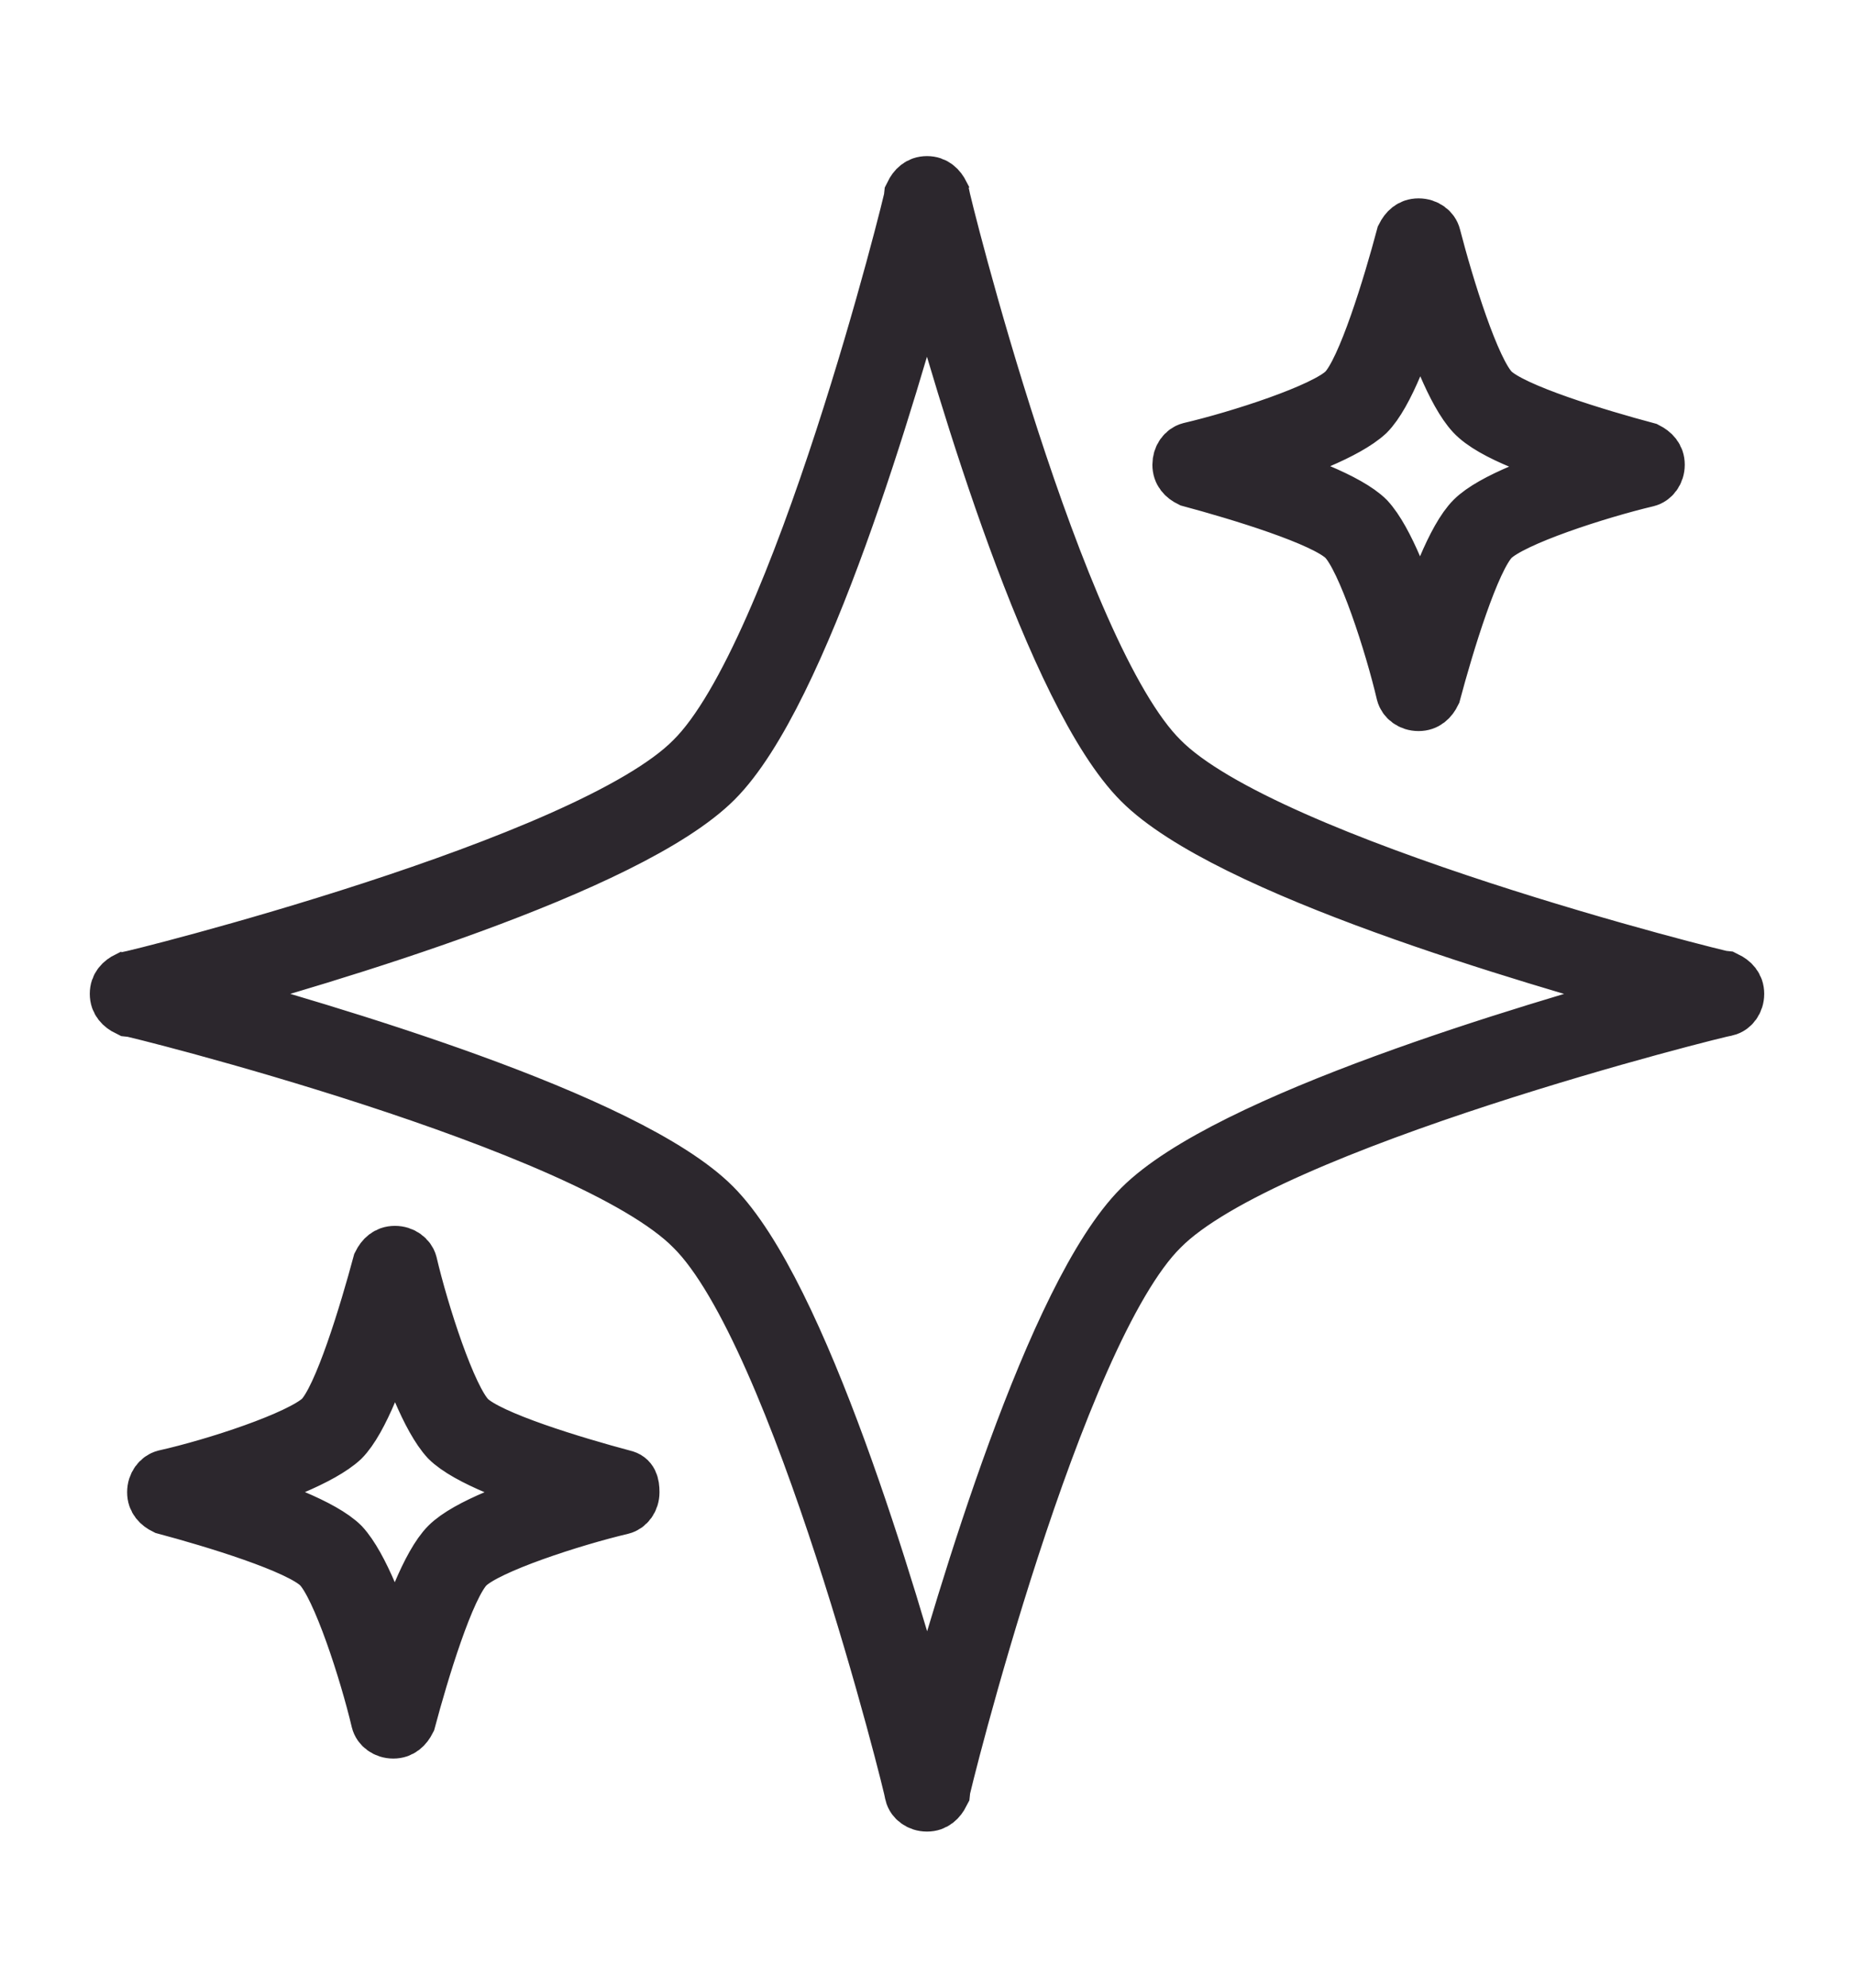
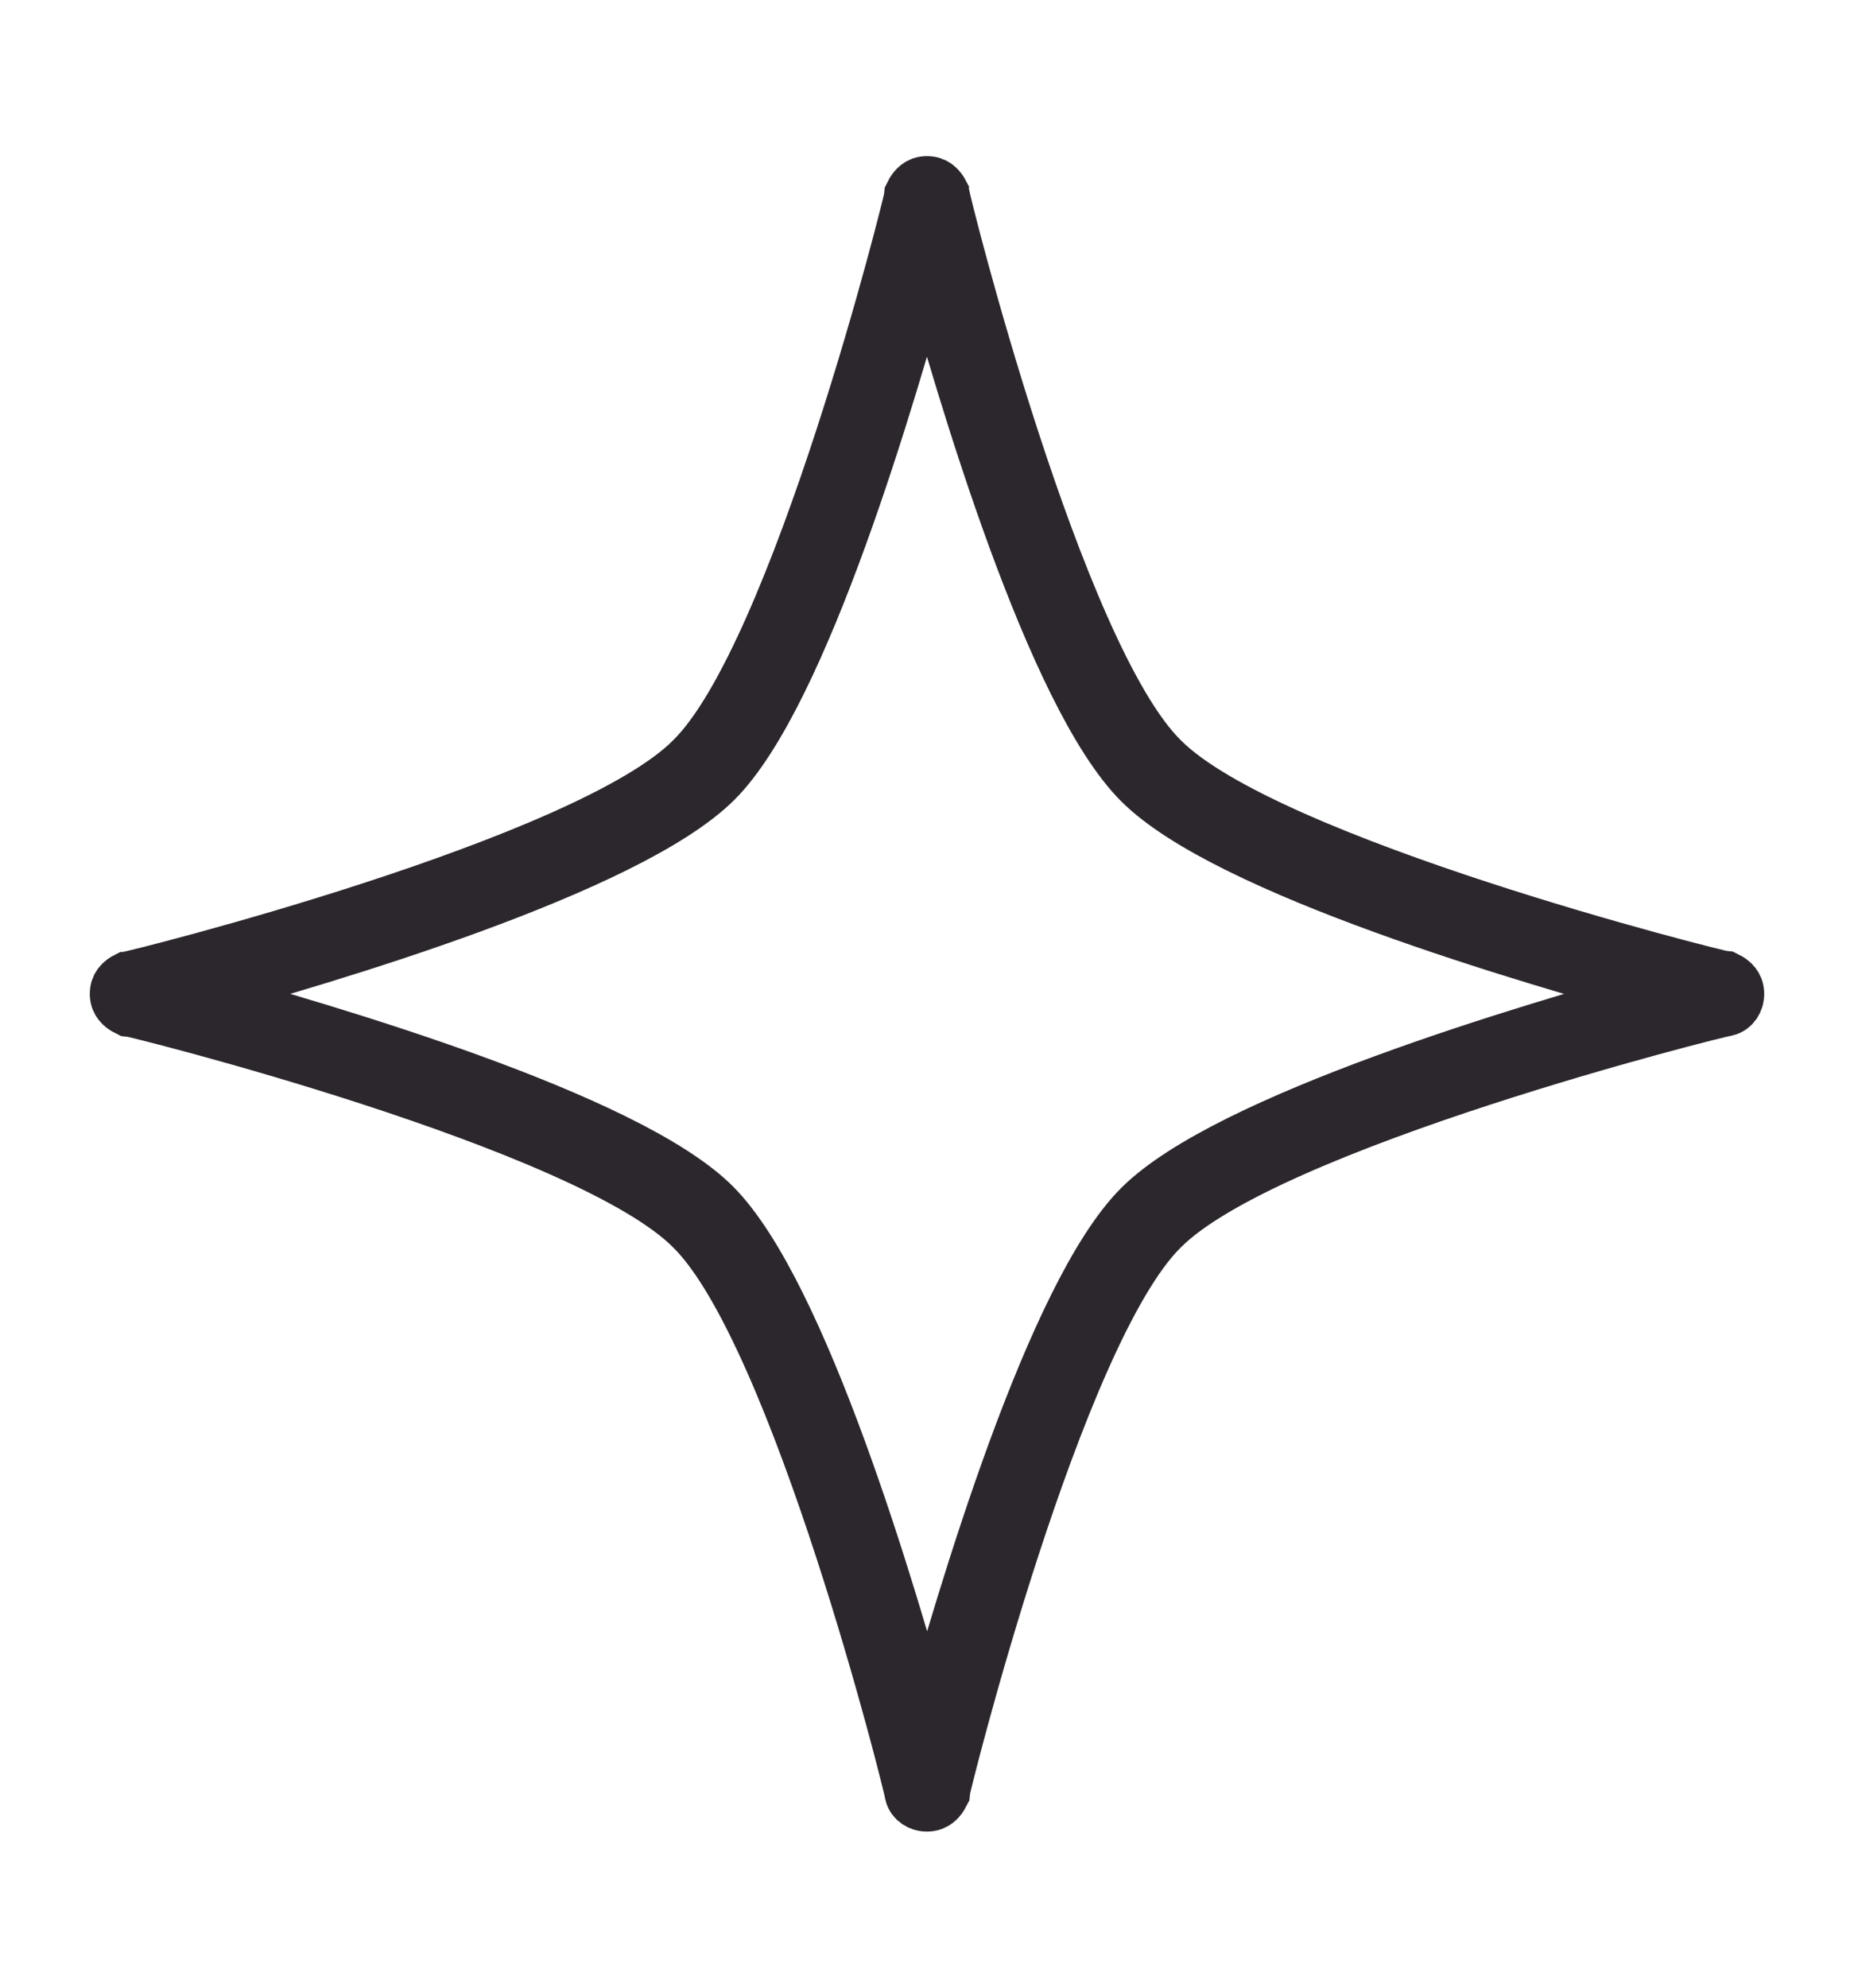
<svg xmlns="http://www.w3.org/2000/svg" fill="none" viewBox="0 0 14 15" height="15" width="14">
  <path stroke-width="0.394" stroke="#2C272D" fill="#2C272D" d="M13.039 7.378C13.003 7.378 9.56 6.52 8.776 5.724C7.98 4.94 7.123 1.498 7.123 1.461C7.098 1.412 7.061 1.375 7 1.375C6.939 1.375 6.902 1.412 6.878 1.461C6.878 1.498 6.02 4.94 5.224 5.724C4.44 6.52 0.998 7.378 0.961 7.378C0.912 7.402 0.875 7.439 0.875 7.5C0.875 7.561 0.912 7.598 0.961 7.622C0.998 7.622 4.44 8.48 5.224 9.276C6.02 10.06 6.878 13.502 6.878 13.539C6.89 13.588 6.939 13.625 7 13.625C7.061 13.625 7.098 13.588 7.123 13.539C7.123 13.502 7.98 10.06 8.776 9.276C9.56 8.48 13.003 7.622 13.039 7.622C13.088 7.61 13.125 7.561 13.125 7.5C13.125 7.439 13.088 7.402 13.039 7.378ZM8.605 9.105C7.943 9.766 7.27 12.057 7 13.025C6.731 12.045 6.057 9.754 5.395 9.092C4.734 8.431 2.443 7.769 1.475 7.5C2.455 7.231 4.746 6.557 5.408 5.895C6.069 5.234 6.731 2.943 7 1.975C7.269 2.955 7.943 5.246 8.605 5.907C9.266 6.569 11.557 7.231 12.525 7.5C11.557 7.769 9.266 8.443 8.605 9.105Z" />
-   <path stroke-width="0.394" stroke="#2C272D" fill="#2C272D" d="M10.834 1.78C10.822 1.731 10.773 1.694 10.712 1.694C10.65 1.694 10.614 1.731 10.589 1.78C10.491 2.147 10.295 2.796 10.148 2.943C10.001 3.09 9.352 3.298 8.984 3.384C8.935 3.397 8.899 3.446 8.899 3.507C8.899 3.568 8.935 3.605 8.984 3.629C9.352 3.728 10.001 3.923 10.148 4.071C10.295 4.218 10.503 4.867 10.589 5.234C10.602 5.283 10.65 5.32 10.712 5.32C10.773 5.32 10.81 5.283 10.834 5.234C10.932 4.867 11.128 4.218 11.275 4.071C11.422 3.924 12.072 3.716 12.439 3.629C12.488 3.617 12.525 3.568 12.525 3.507C12.525 3.446 12.488 3.409 12.439 3.384C12.072 3.286 11.422 3.091 11.275 2.943C11.128 2.796 10.932 2.159 10.834 1.78ZM11.116 3.911C10.969 4.058 10.822 4.462 10.724 4.781C10.626 4.462 10.479 4.07 10.332 3.911C10.185 3.764 9.781 3.617 9.462 3.519C9.781 3.421 10.173 3.274 10.332 3.127C10.479 2.98 10.626 2.576 10.724 2.257C10.822 2.576 10.969 2.968 11.116 3.127C11.263 3.286 11.667 3.421 11.986 3.519C11.667 3.617 11.263 3.764 11.116 3.911Z" />
-   <path stroke-width="0.394" stroke="#2C272D" fill="#2C272D" d="M4.71 11.138C4.342 11.04 3.693 10.845 3.546 10.697C3.399 10.55 3.191 9.901 3.105 9.533C3.092 9.485 3.043 9.448 2.982 9.448C2.921 9.448 2.884 9.485 2.86 9.533C2.761 9.901 2.566 10.55 2.418 10.697C2.26 10.845 1.623 11.053 1.243 11.138C1.194 11.151 1.157 11.2 1.157 11.261C1.157 11.322 1.194 11.359 1.243 11.383C1.61 11.481 2.26 11.677 2.406 11.825C2.553 11.972 2.761 12.621 2.848 12.988C2.86 13.037 2.909 13.074 2.97 13.074C3.031 13.074 3.068 13.037 3.093 12.988C3.191 12.621 3.386 11.972 3.534 11.825C3.681 11.678 4.33 11.47 4.698 11.383C4.746 11.371 4.783 11.322 4.783 11.261C4.783 11.2 4.771 11.151 4.71 11.138H4.71ZM3.374 11.653C3.227 11.8 3.08 12.204 2.982 12.523C2.884 12.204 2.737 11.812 2.59 11.653C2.443 11.506 2.039 11.359 1.72 11.261C2.039 11.163 2.431 11.016 2.59 10.869C2.737 10.722 2.884 10.318 2.982 9.999C3.08 10.318 3.227 10.71 3.374 10.869C3.521 11.016 3.925 11.163 4.244 11.261C3.925 11.359 3.521 11.506 3.374 11.653Z" />
</svg>